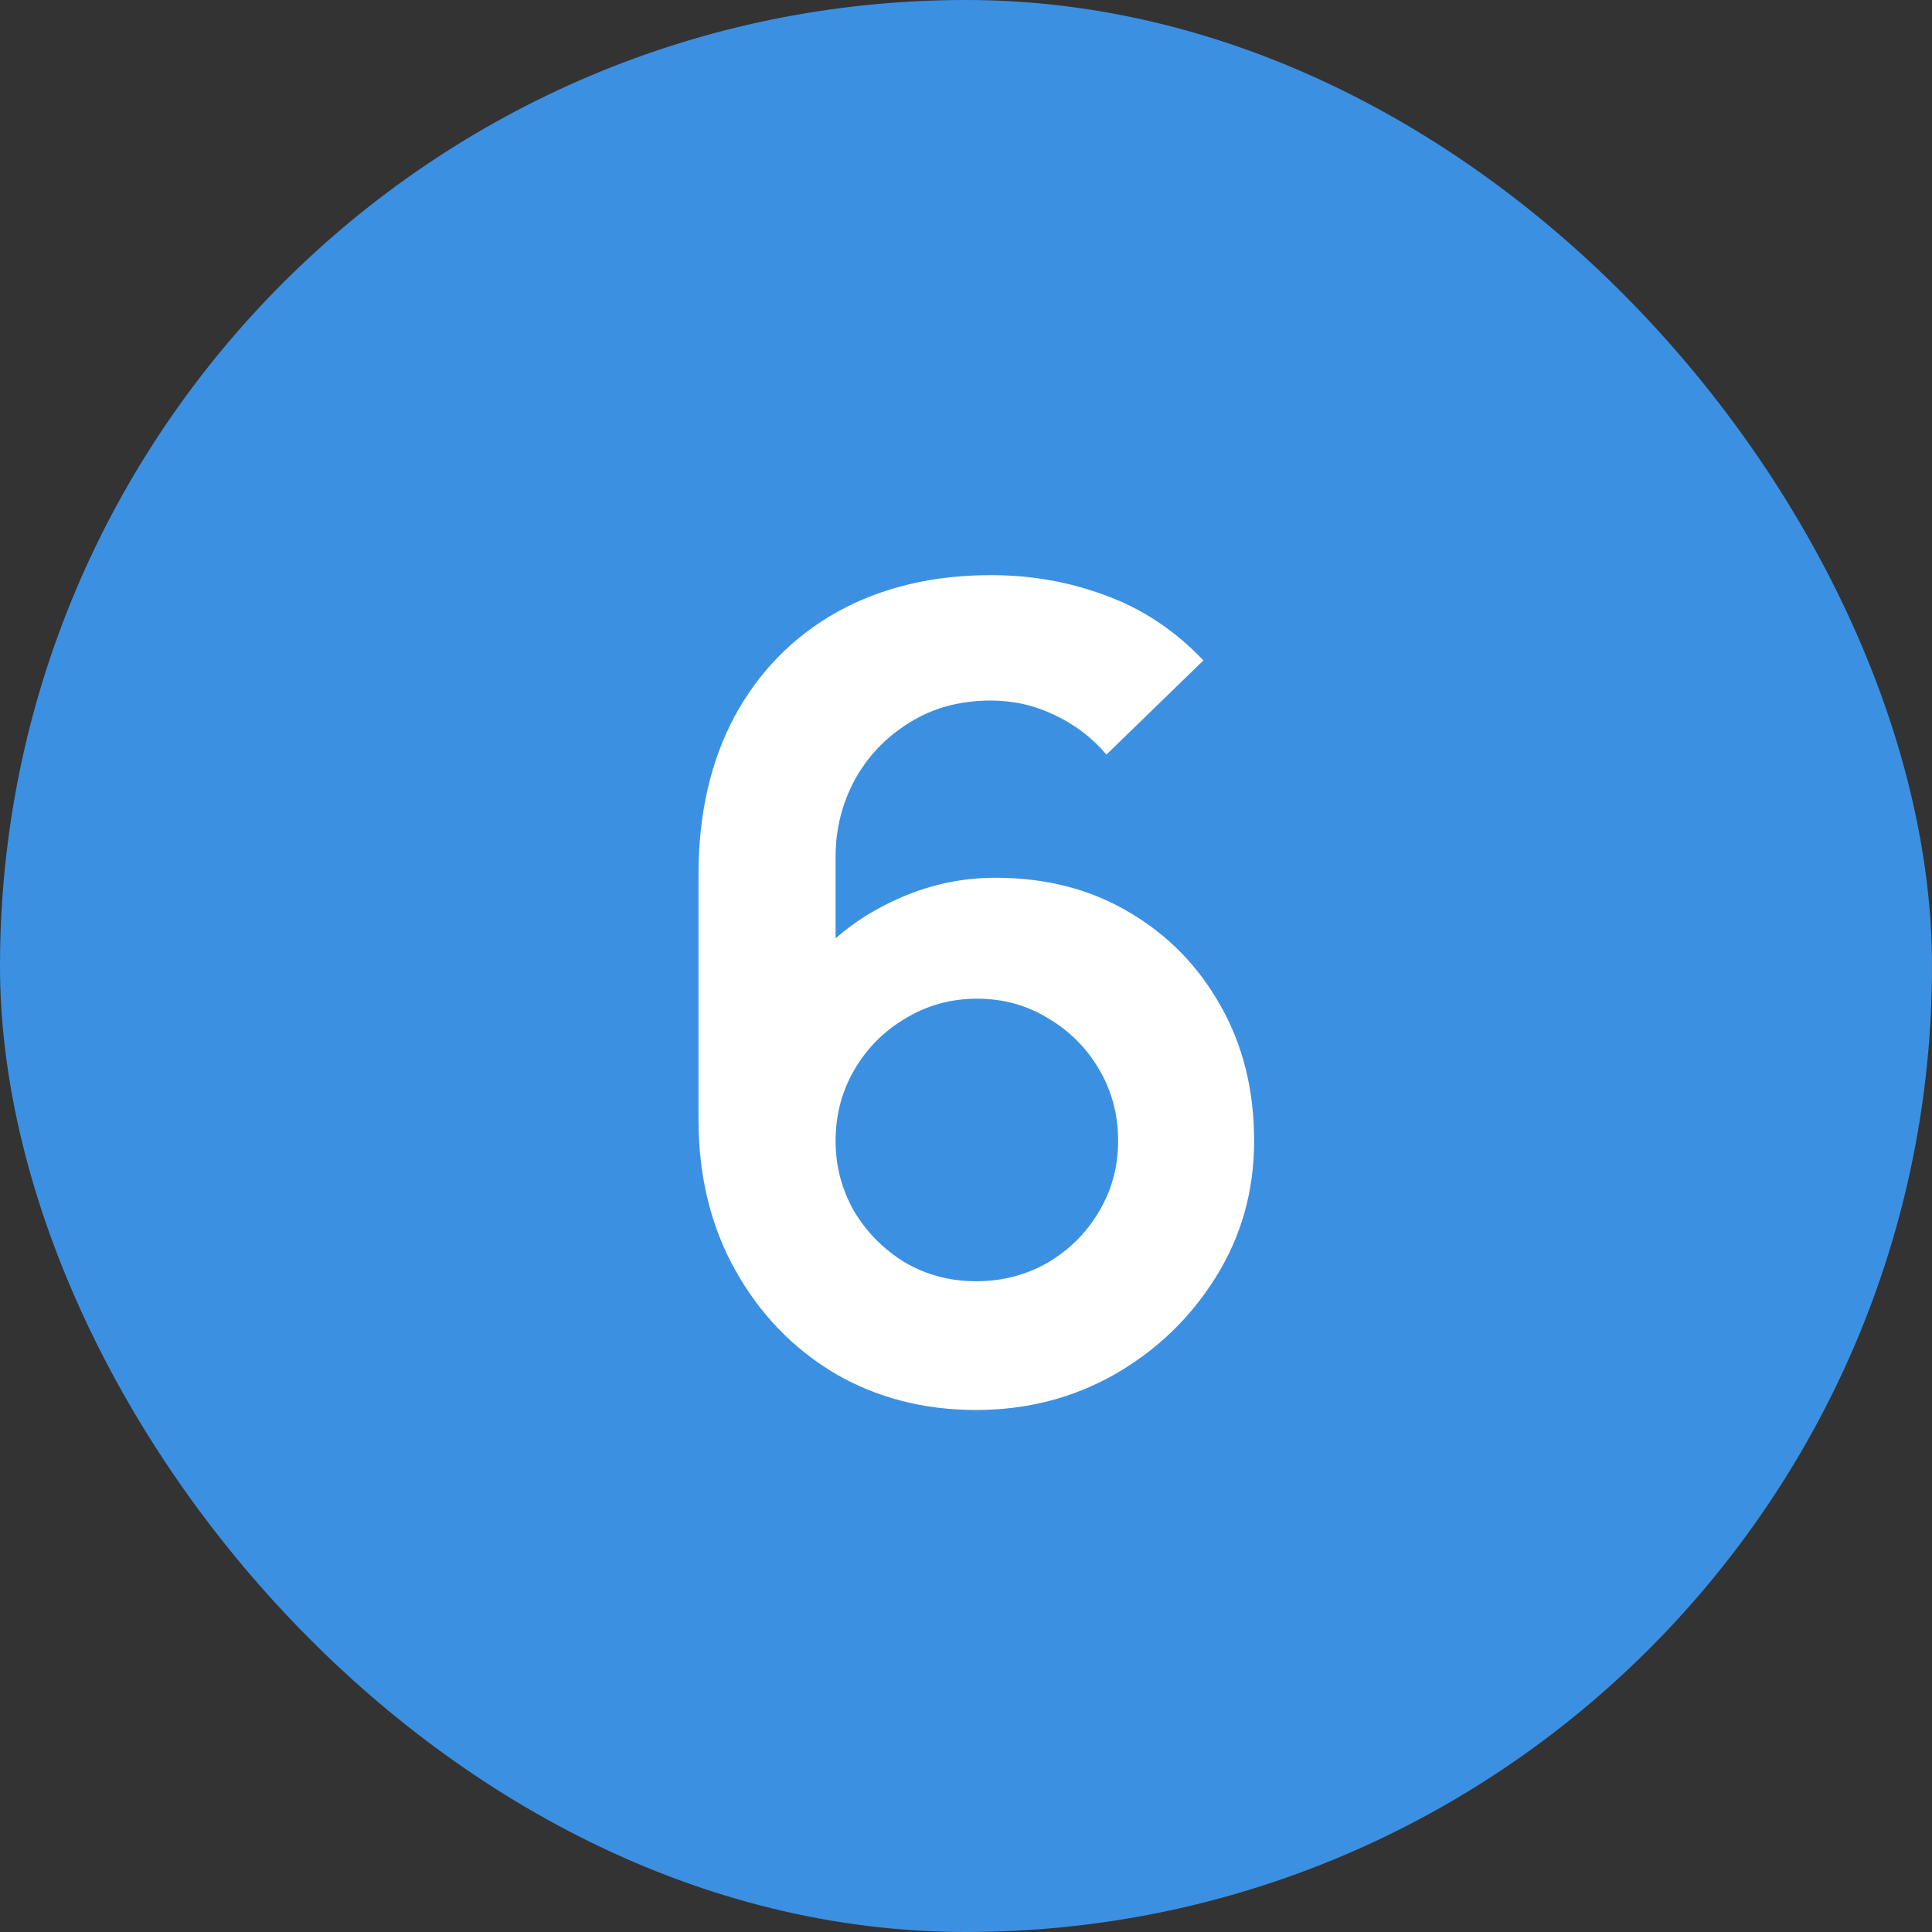
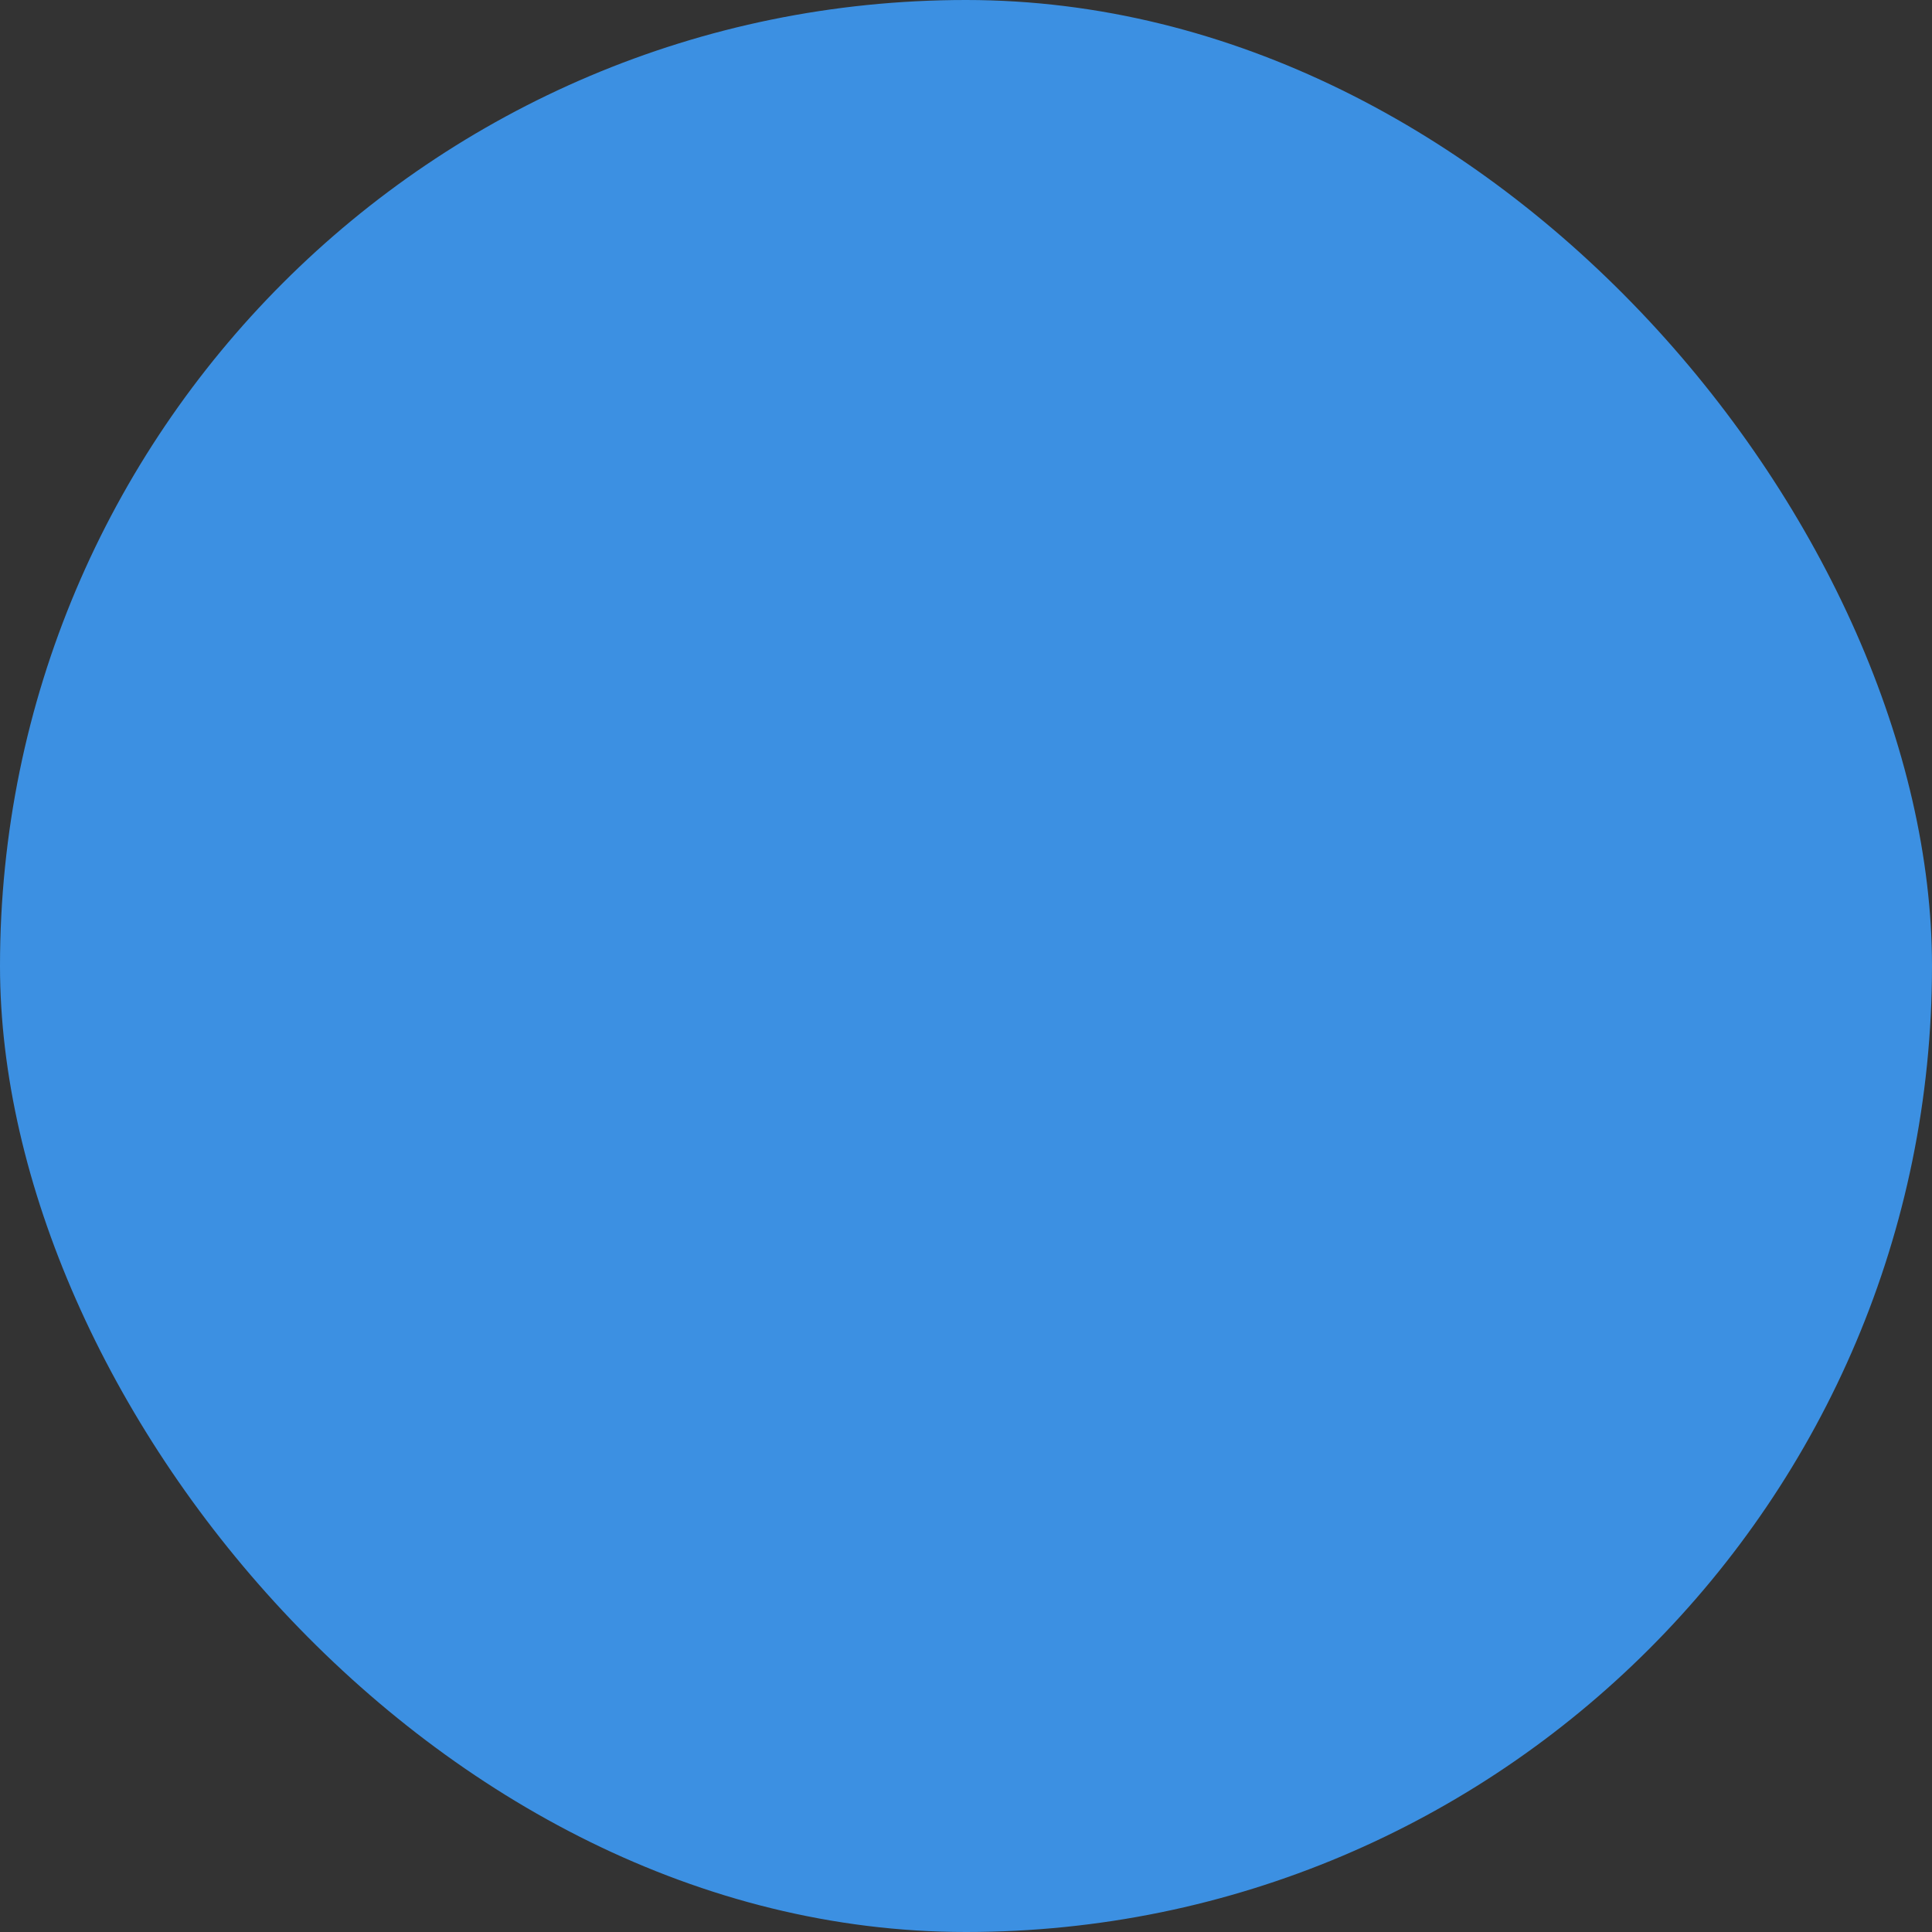
<svg xmlns="http://www.w3.org/2000/svg" width="520" height="520" viewBox="0 0 520 520" fill="none">
  <rect x="0" y="0" width="520" height="520" fill="#333333" stroke="none" />
  <rect width="520" height="520" rx="260" fill="#3C90E2" />
-   <path d="M262.7 379.5C248.6 379.5 235.9 376.2 224.6 369.6C213.4 362.9 204.5 353.65 197.9 341.85C191.3 330.05 188 316.5 188 301.2V235.5C188 219.1 191.25 204.85 197.75 192.75C204.35 180.65 213.55 171.3 225.35 164.7C237.25 158.1 251.05 154.8 266.75 154.8C277.65 154.8 288 156.65 297.8 160.35C307.6 163.95 316.3 169.75 323.9 177.75L297.8 203.1C294 198.6 289.35 195.05 283.85 192.45C278.45 189.85 272.75 188.55 266.75 188.55C258.35 188.55 251 190.55 244.7 194.55C238.4 198.45 233.5 203.6 230 210C226.6 216.4 224.9 223.25 224.9 230.55V266.4L218.3 259.2C224.5 252 231.95 246.4 240.65 242.4C249.35 238.3 258.45 236.25 267.95 236.25C281.55 236.25 293.55 239.35 303.95 245.55C314.35 251.65 322.55 260.05 328.55 270.75C334.55 281.35 337.55 293.45 337.55 307.05C337.55 320.55 334.1 332.8 327.2 343.8C320.4 354.7 311.35 363.4 300.05 369.9C288.75 376.3 276.3 379.5 262.7 379.5ZM262.7 344.85C269.7 344.85 276.1 343.2 281.9 339.9C287.7 336.5 292.3 331.95 295.7 326.25C299.2 320.45 300.95 314.05 300.95 307.05C300.95 300.05 299.25 293.65 295.85 287.85C292.45 282.05 287.85 277.45 282.05 274.05C276.35 270.55 270 268.8 263 268.8C256 268.8 249.6 270.55 243.8 274.05C238 277.45 233.4 282.05 230 287.85C226.6 293.65 224.9 300.05 224.9 307.05C224.9 313.85 226.55 320.15 229.85 325.95C233.25 331.65 237.8 336.25 243.5 339.75C249.3 343.15 255.7 344.85 262.7 344.85Z" fill="white" />
</svg>